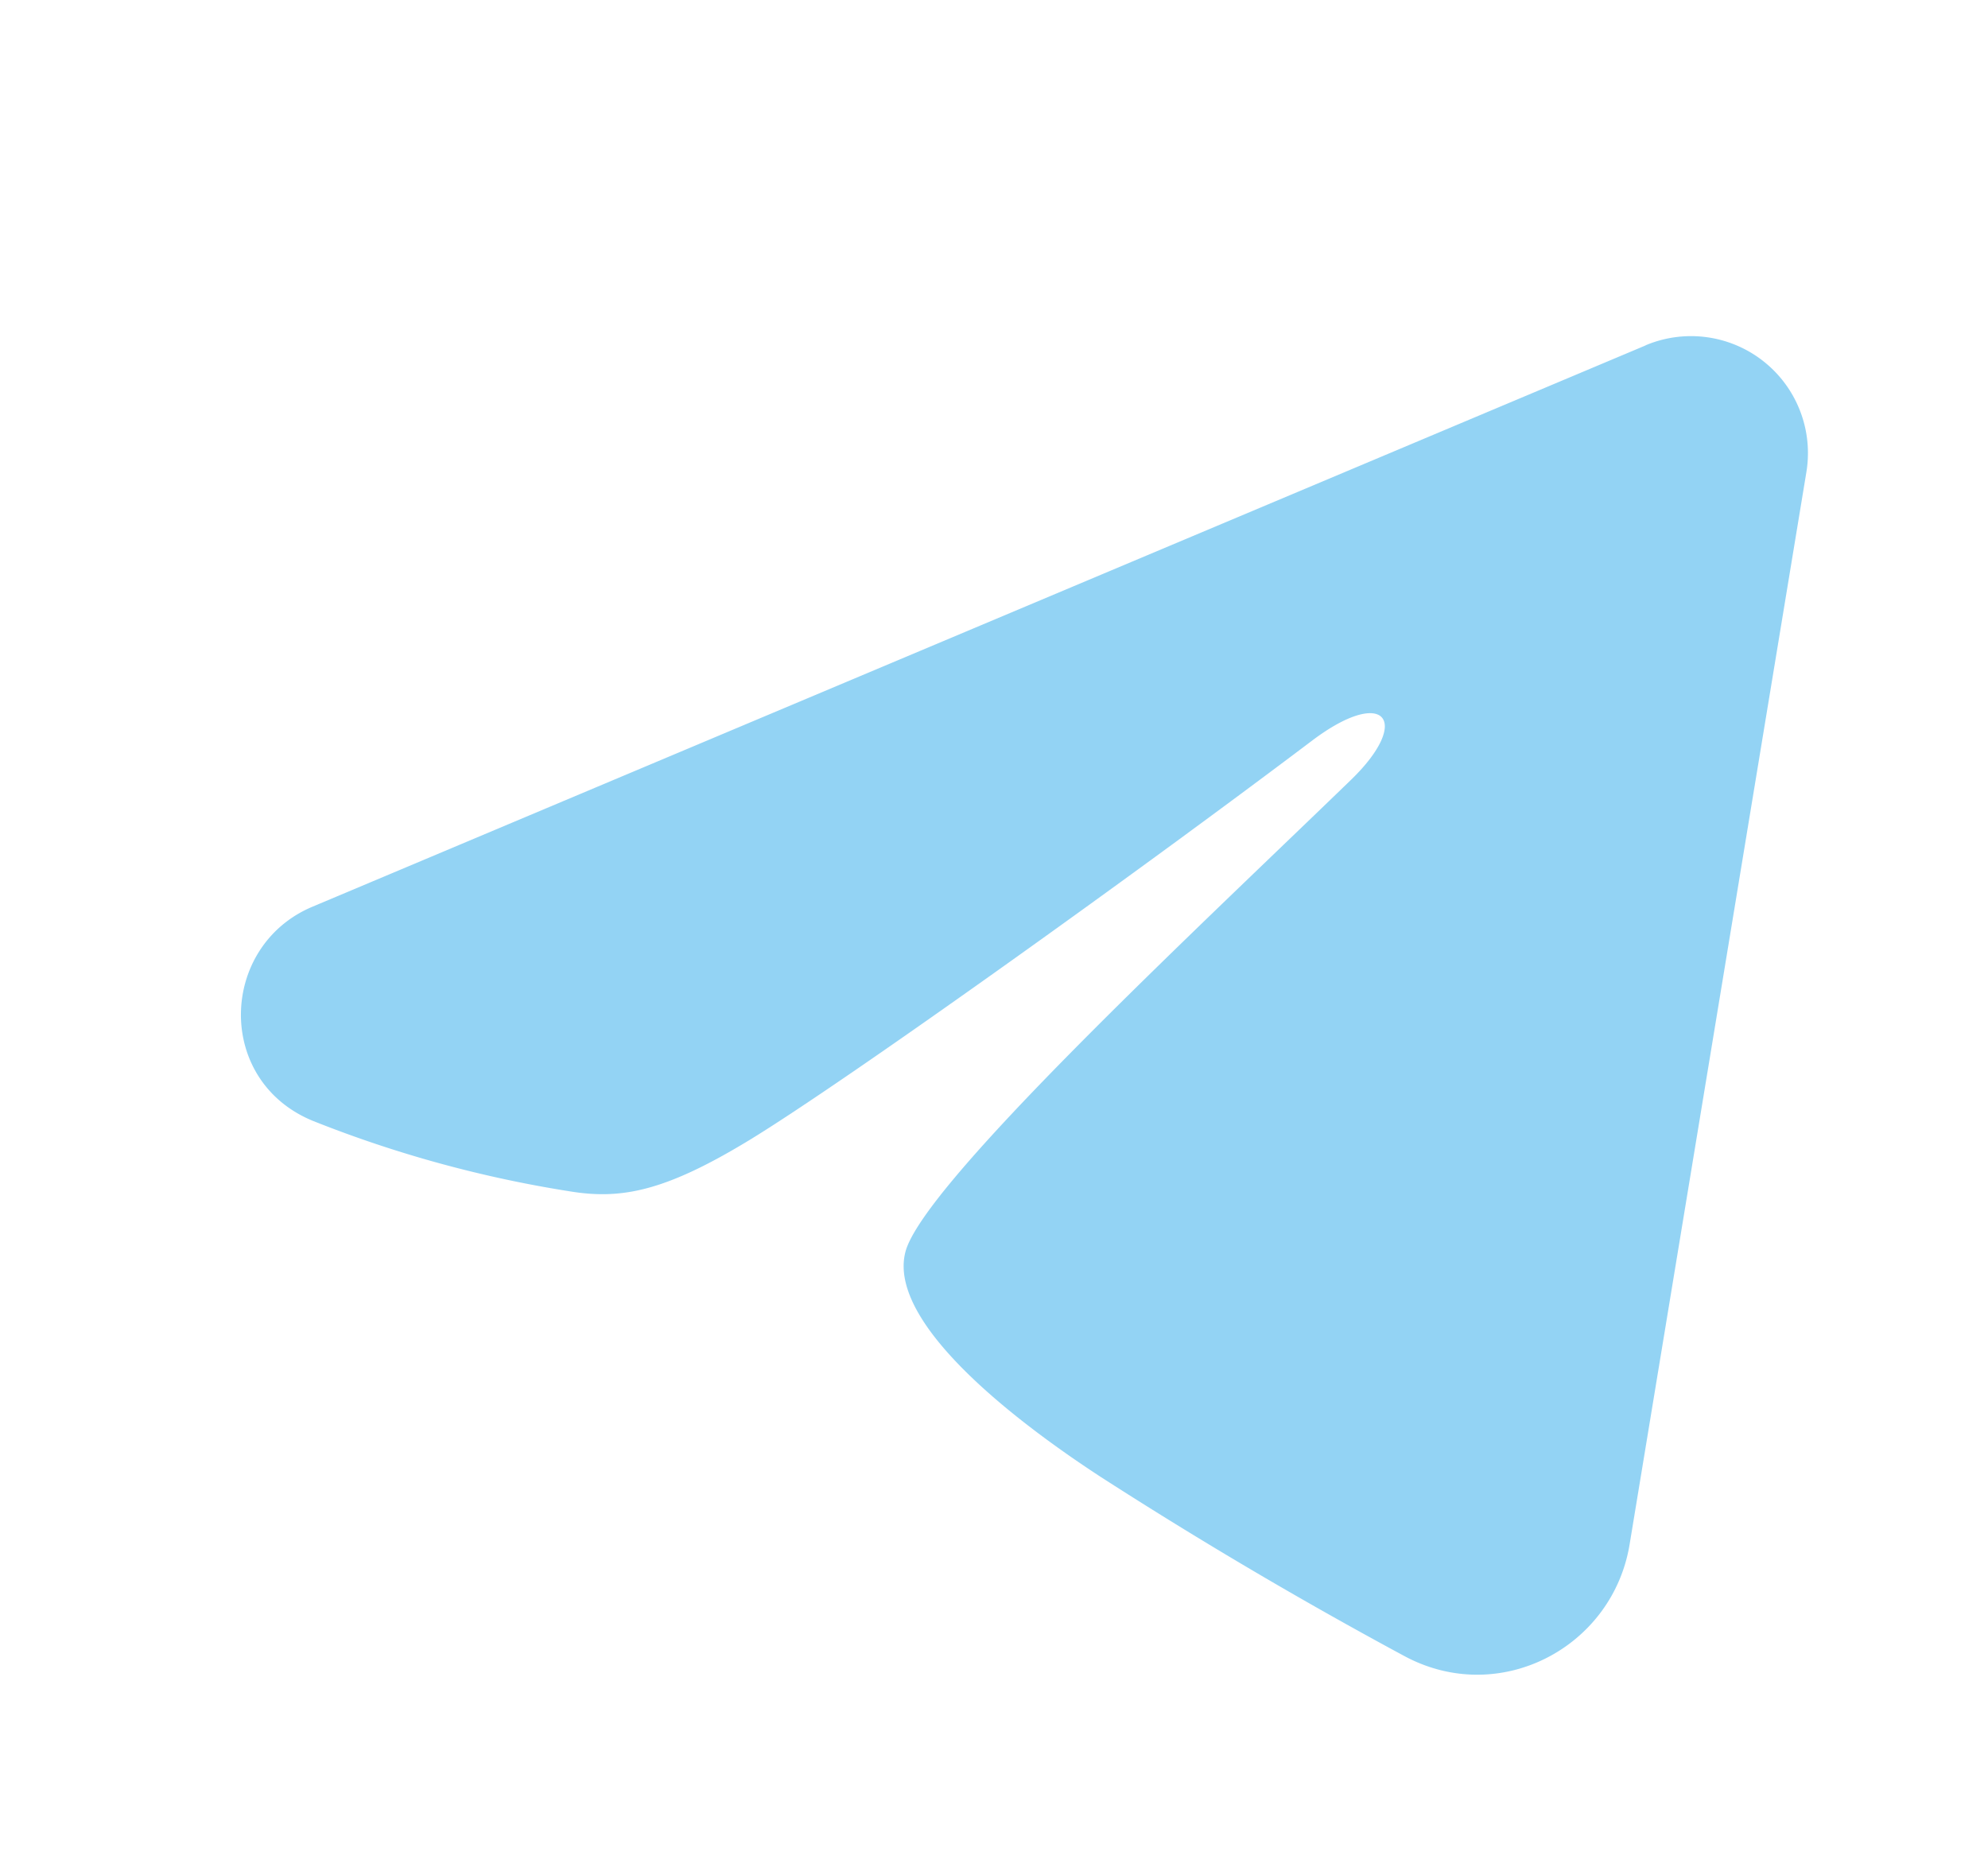
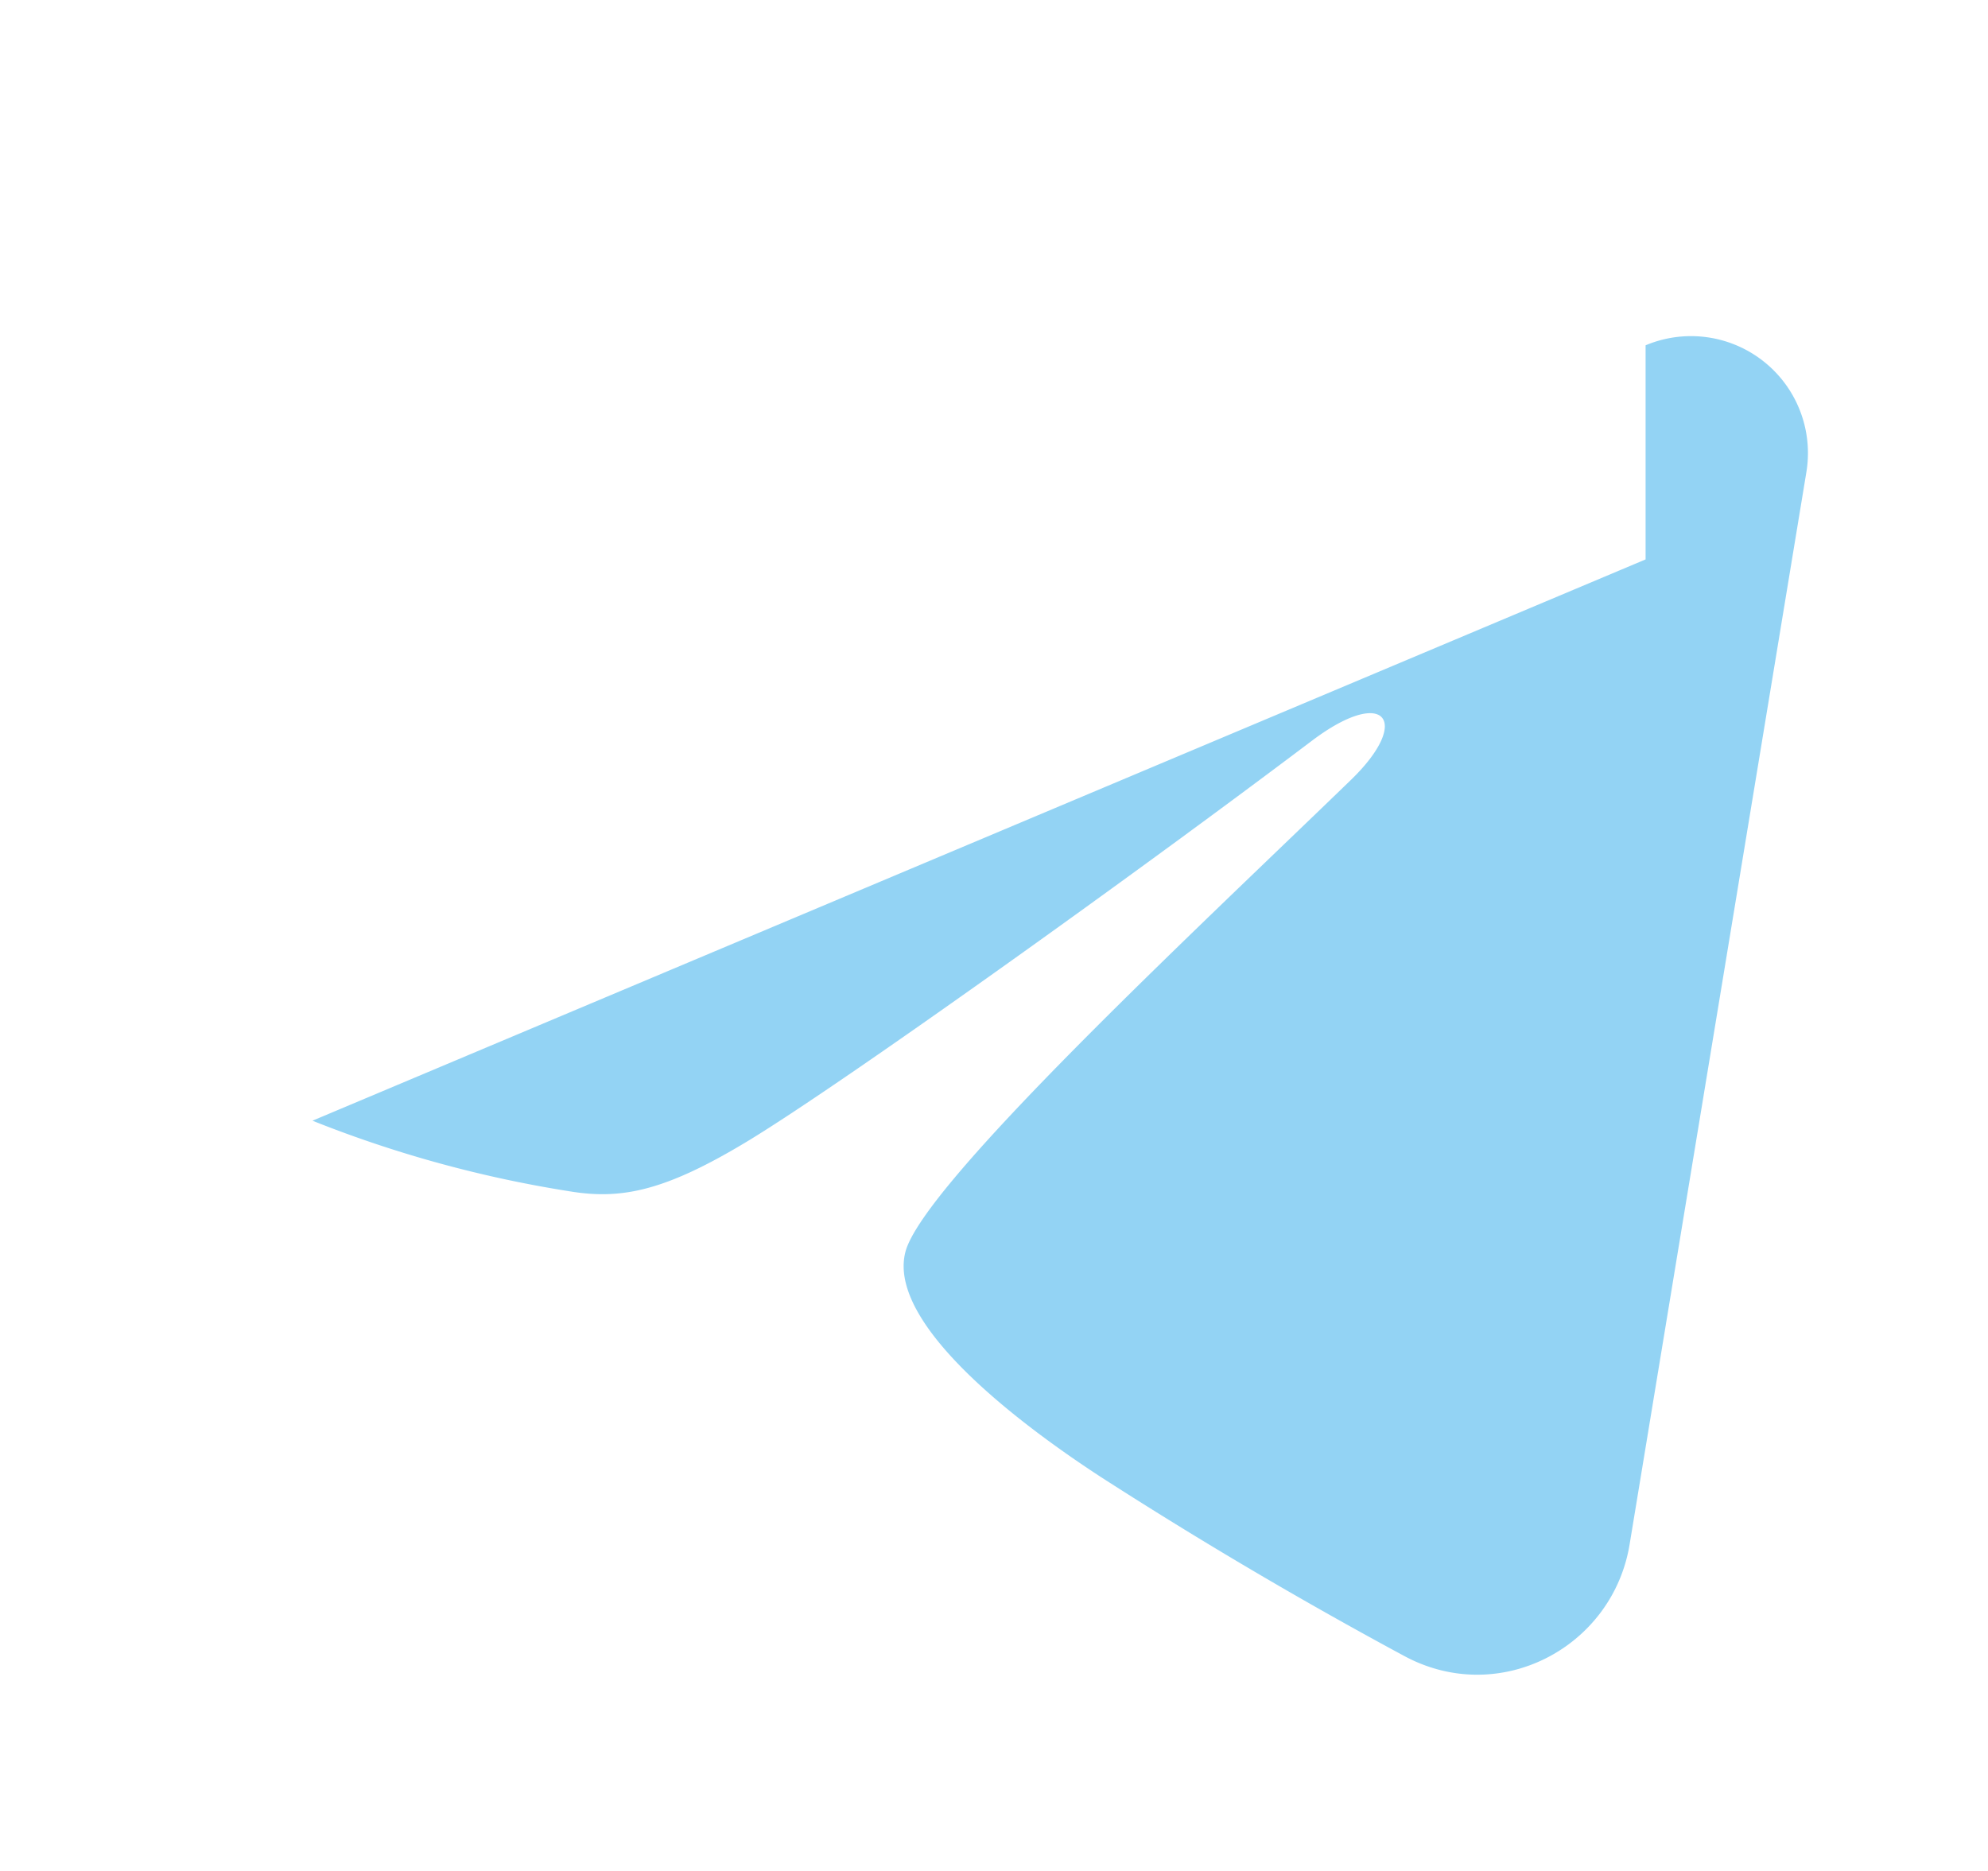
<svg xmlns="http://www.w3.org/2000/svg" width="17" height="16" fill="none">
-   <path fill-rule="evenodd" clip-rule="evenodd" d="M14.072 2.953a1 1 0 011.375 1.084l-1.512 9.172c-.147.884-1.118 1.392-1.93.951a38.89 38.89 0 01-2.593-1.53c-.453-.296-1.842-1.246-1.67-1.922.146-.578 2.48-2.75 3.813-4.041.523-.508.284-.8-.334-.334C9.686 7.492 7.222 9.254 6.408 9.75c-.719.437-1.094.512-1.542.437a10.215 10.215 0 01-2.194-.603c-.836-.347-.795-1.496 0-1.83l11.4-4.8z" fill="#28A8EA" opacity=".5" />
+   <path fill-rule="evenodd" clip-rule="evenodd" d="M14.072 2.953a1 1 0 011.375 1.084l-1.512 9.172c-.147.884-1.118 1.392-1.93.951a38.89 38.89 0 01-2.593-1.53c-.453-.296-1.842-1.246-1.67-1.922.146-.578 2.48-2.75 3.813-4.041.523-.508.284-.8-.334-.334C9.686 7.492 7.222 9.254 6.408 9.75c-.719.437-1.094.512-1.542.437a10.215 10.215 0 01-2.194-.603l11.4-4.8z" fill="#28A8EA" opacity=".5" />
</svg>